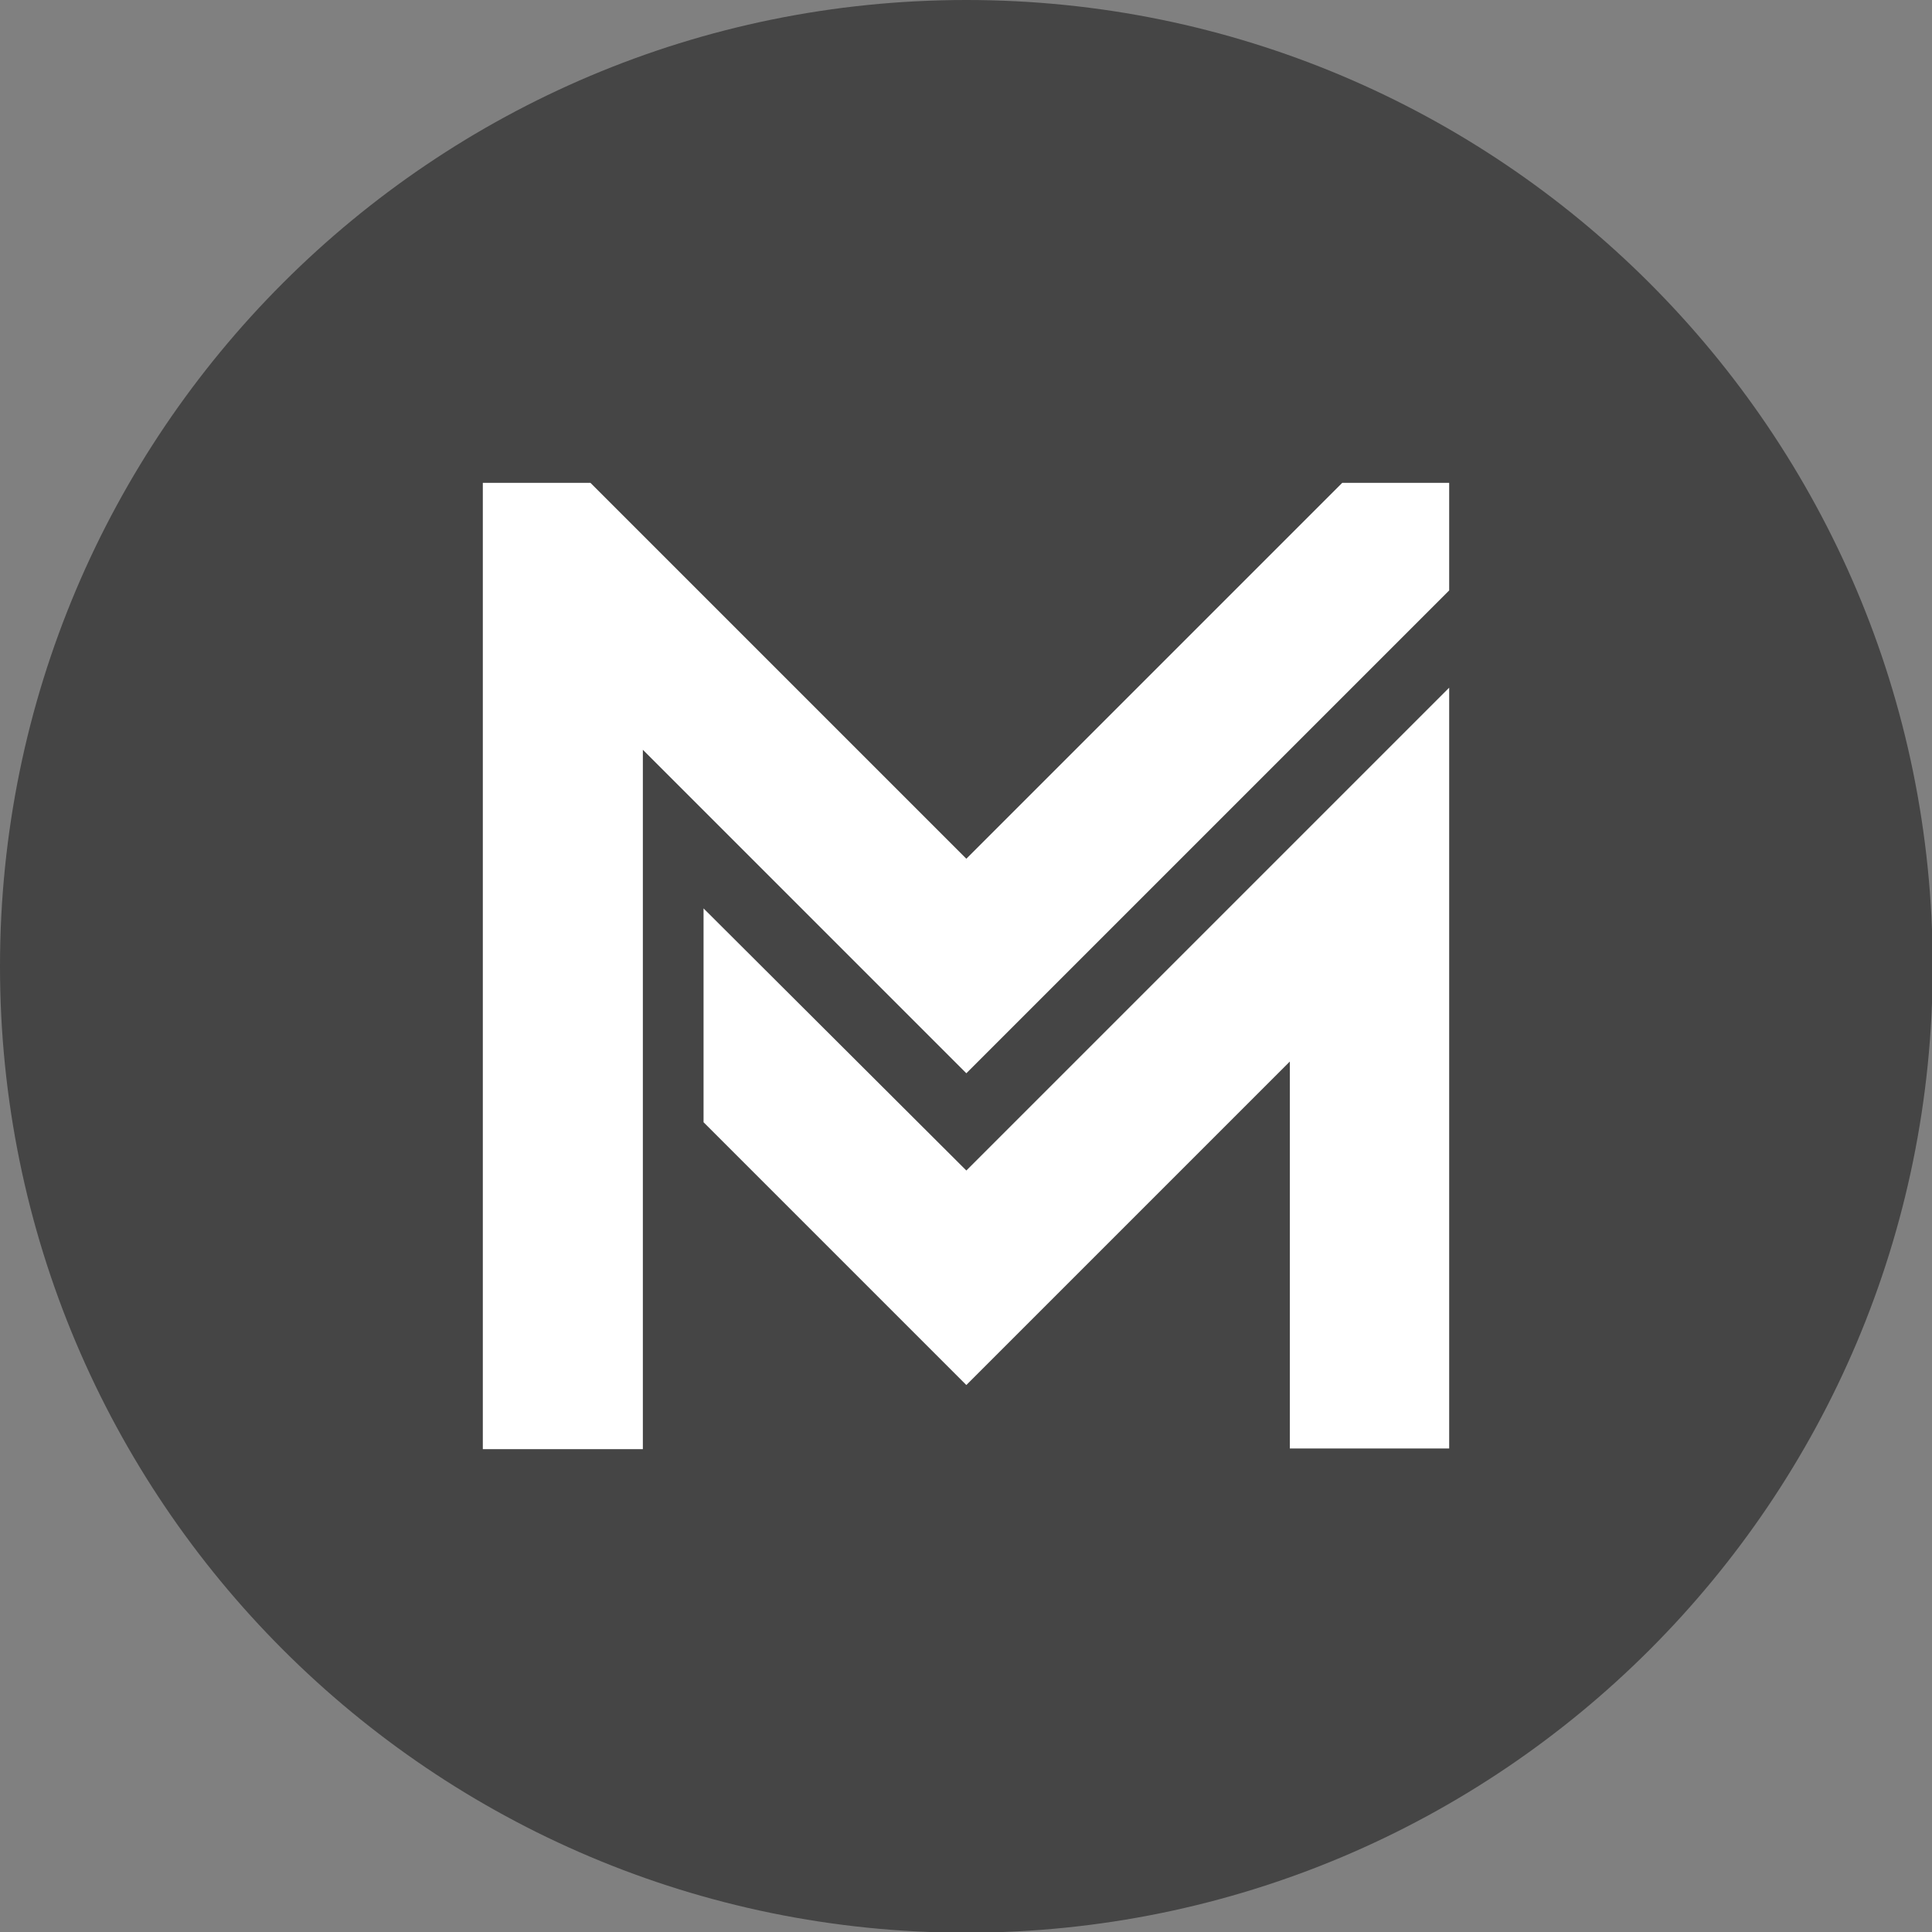
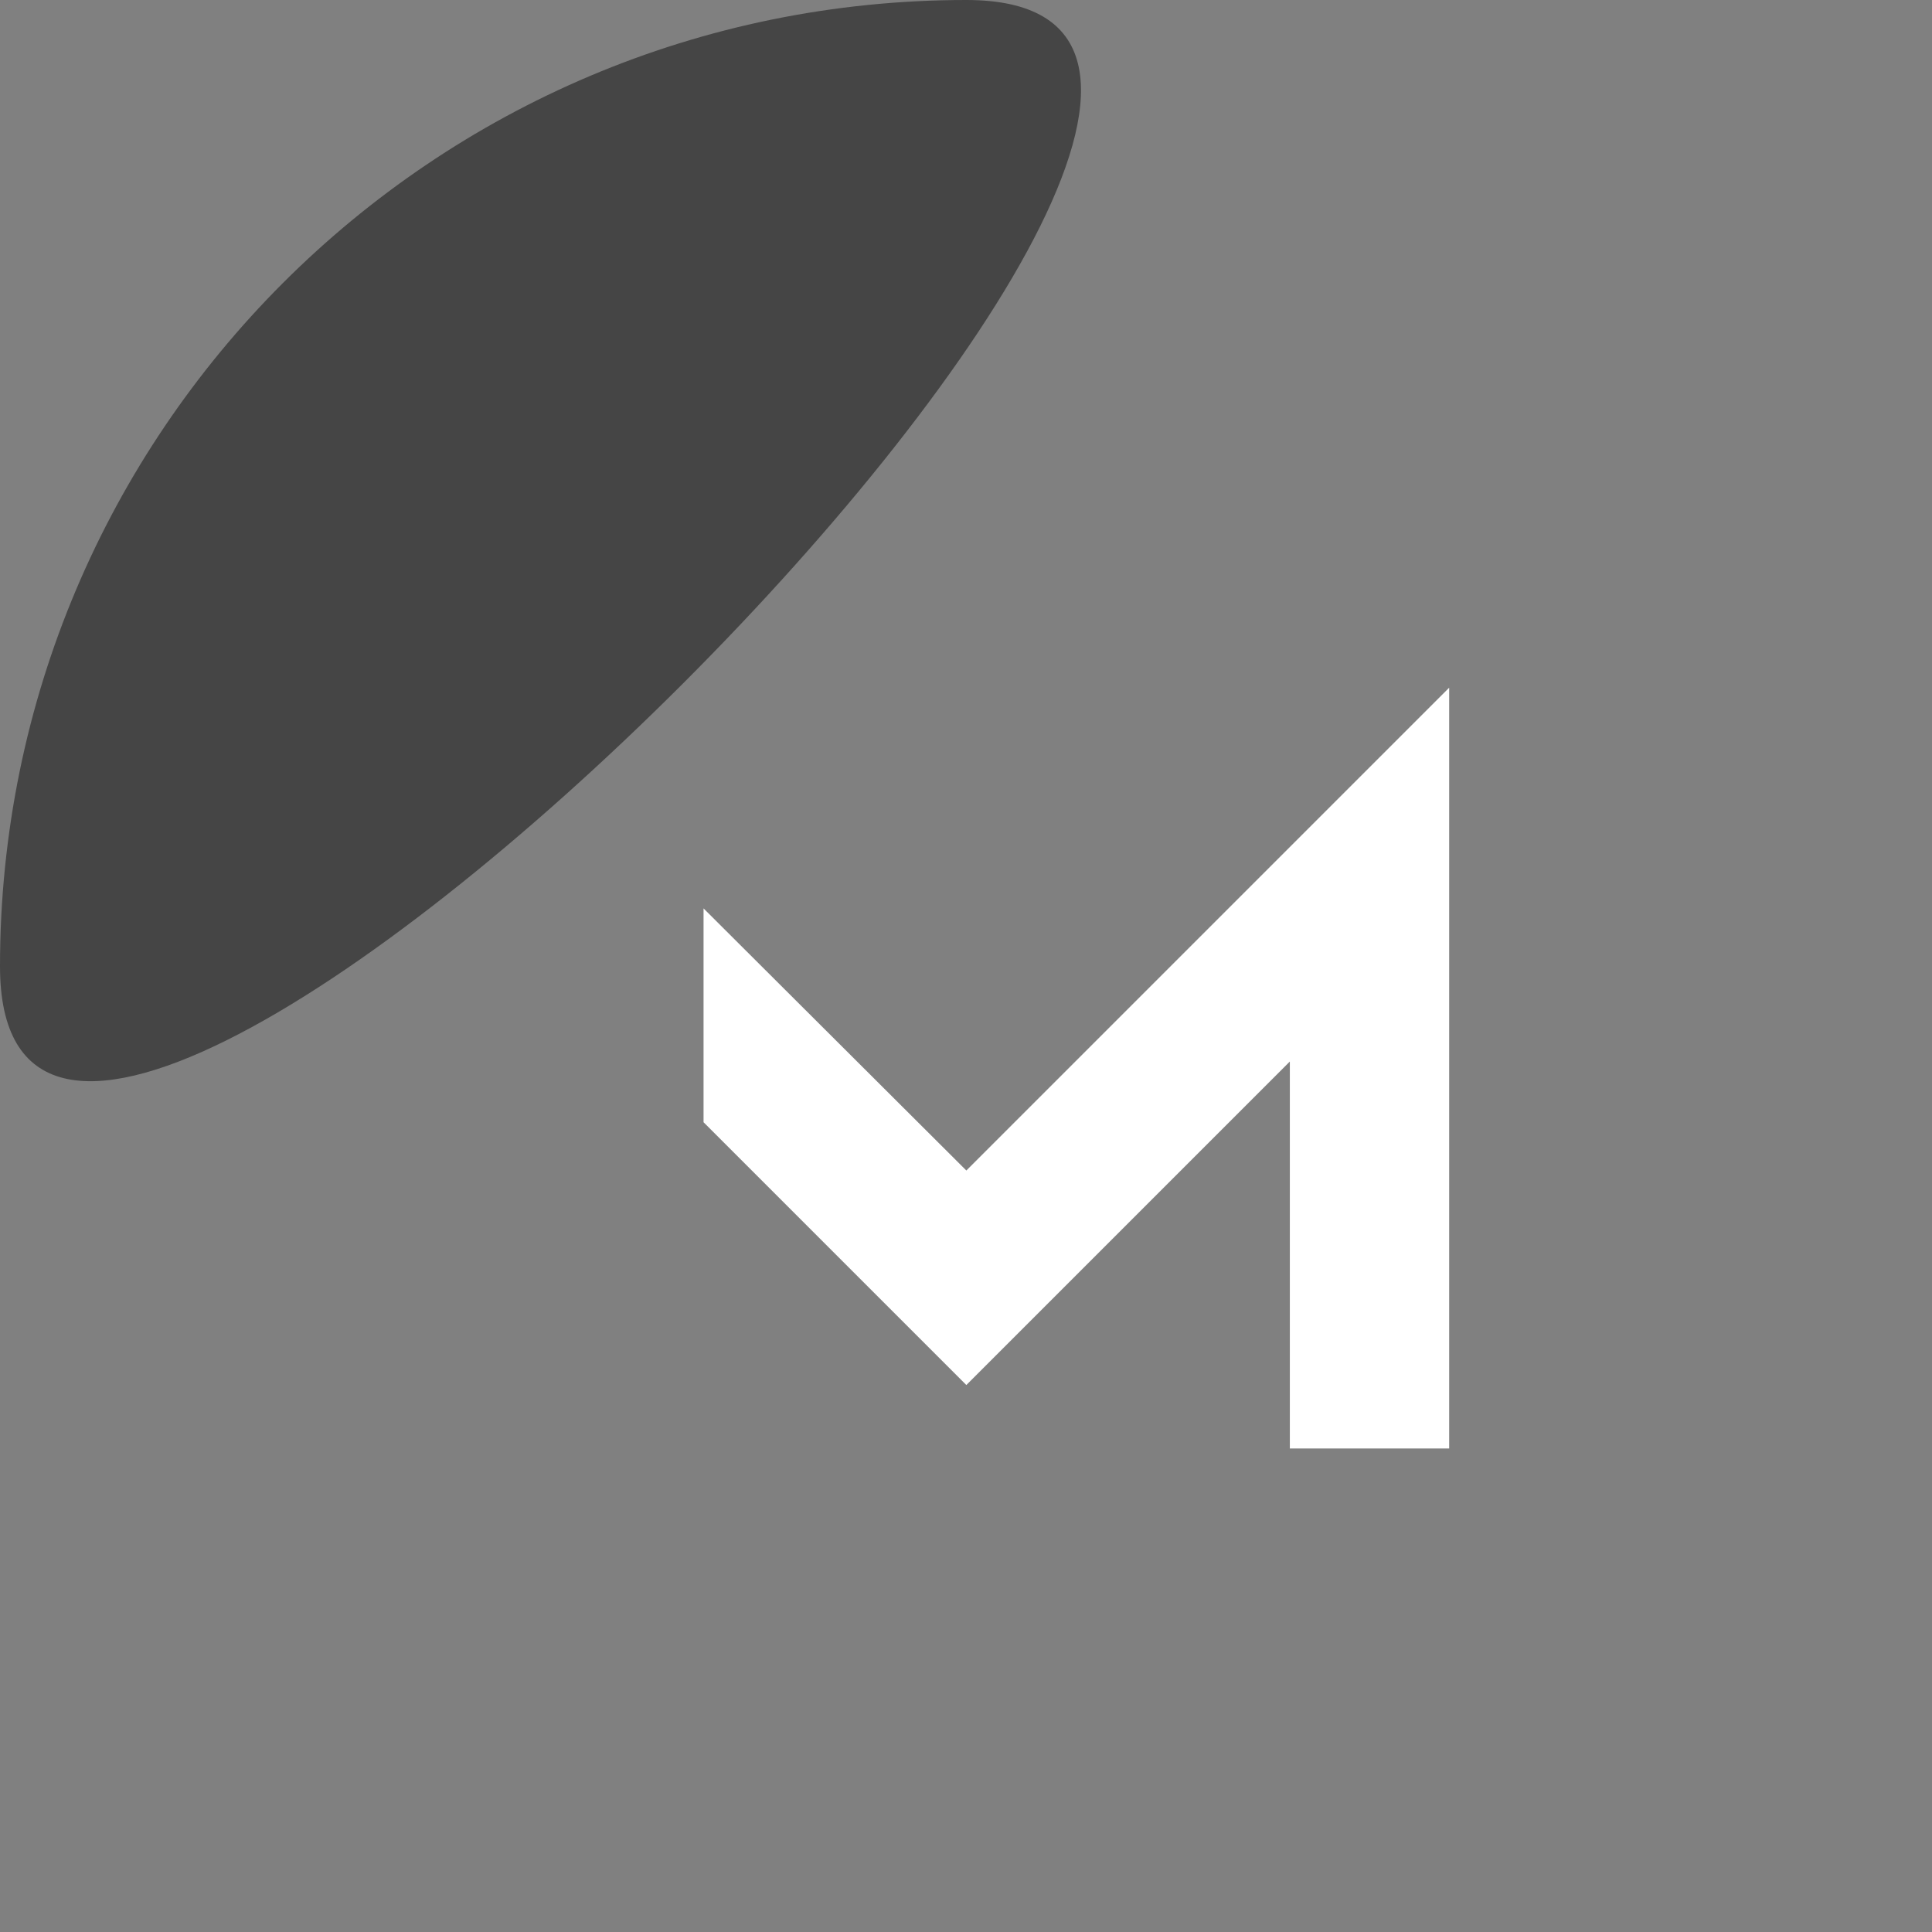
<svg xmlns="http://www.w3.org/2000/svg" id="Layer_1" viewBox="0 0 28.01 28.01">
  <rect x="0" y="0" width="28.01" height="28.01" fill="#808080" stroke="none" />
-   <path d="M14.01,0C6.27,0,0,6.27,0,14.01s6.27,14.01,14.01,14.01,14.01-6.27,14.01-14.01S21.74,0,14.01,0" fill="#454545" />
-   <polygon points="21.01 8.56 21.01 8.56 21.01 7 19.46 7 14.01 12.45 8.56 7 7 7 7 21.01 9.32 21.01 9.32 10.87 14.01 15.56 21.01 8.56" fill="#fff" />
+   <path d="M14.01,0C6.27,0,0,6.27,0,14.01S21.74,0,14.01,0" fill="#454545" />
  <polygon points="10.2 13.17 10.2 16.27 14.01 20.08 18.7 15.39 18.7 21 21.01 21 21.01 9.97 14.01 16.97 10.2 13.17" fill="#fff" />
</svg>